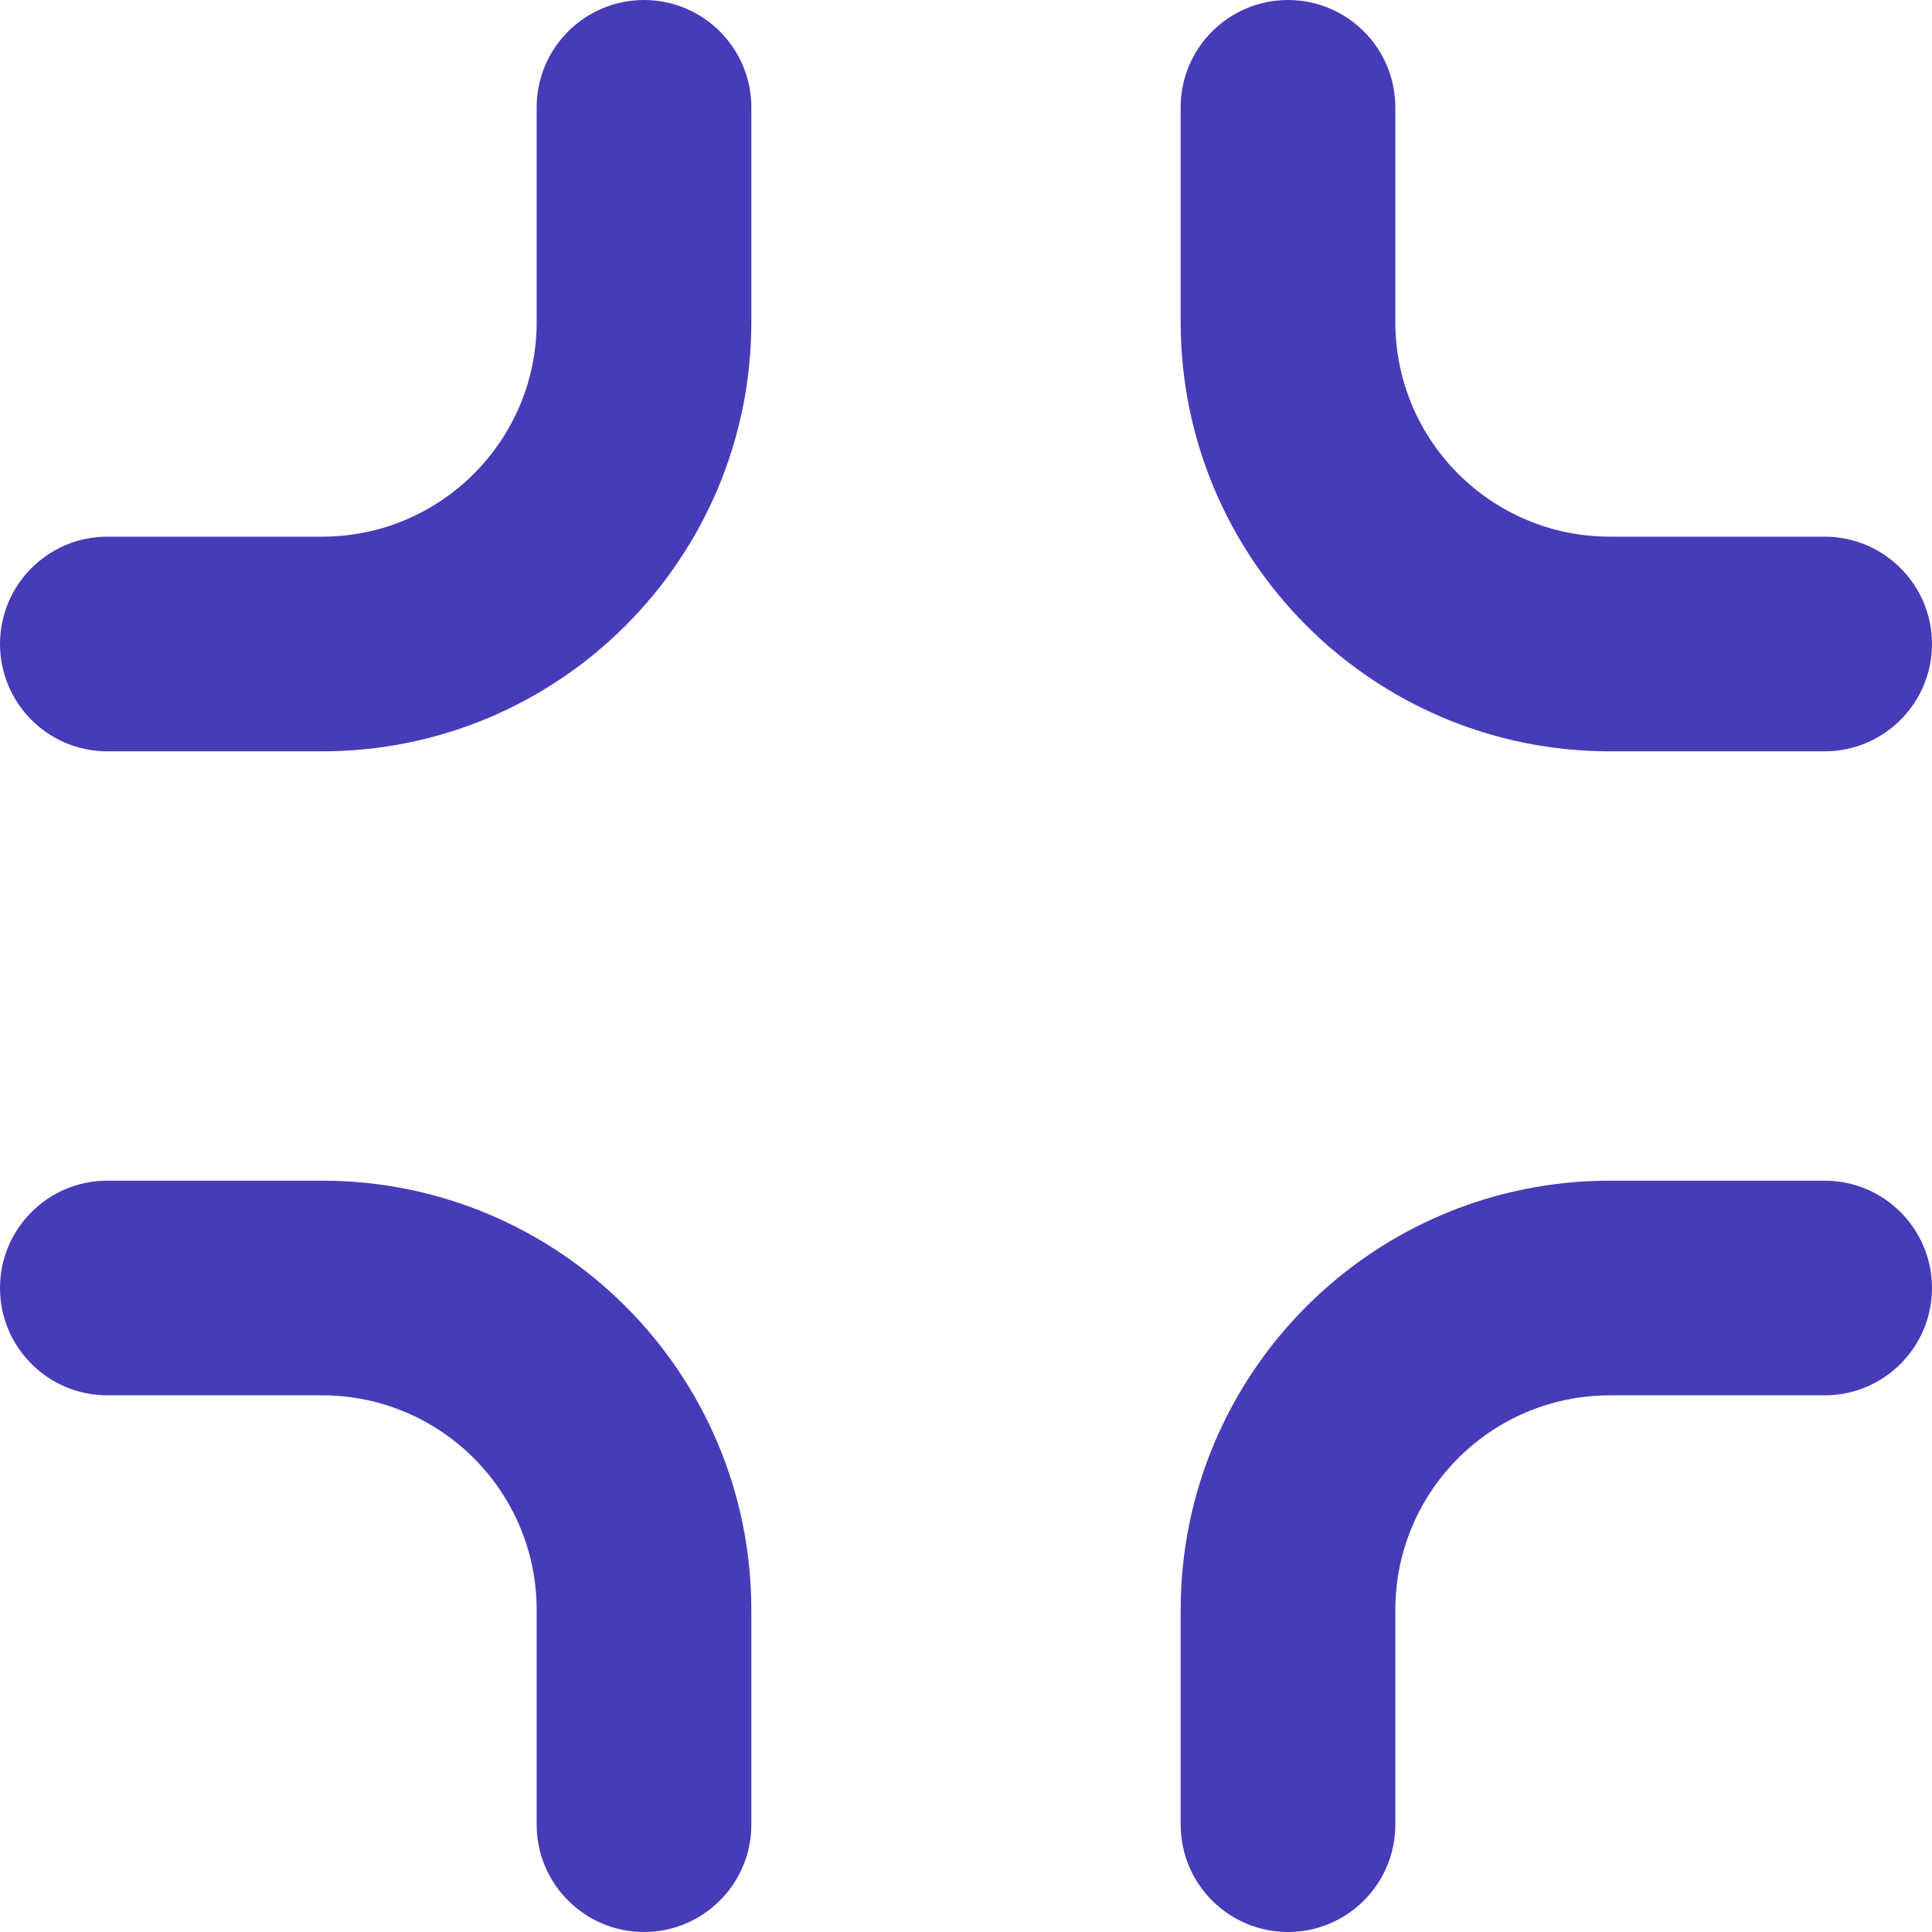
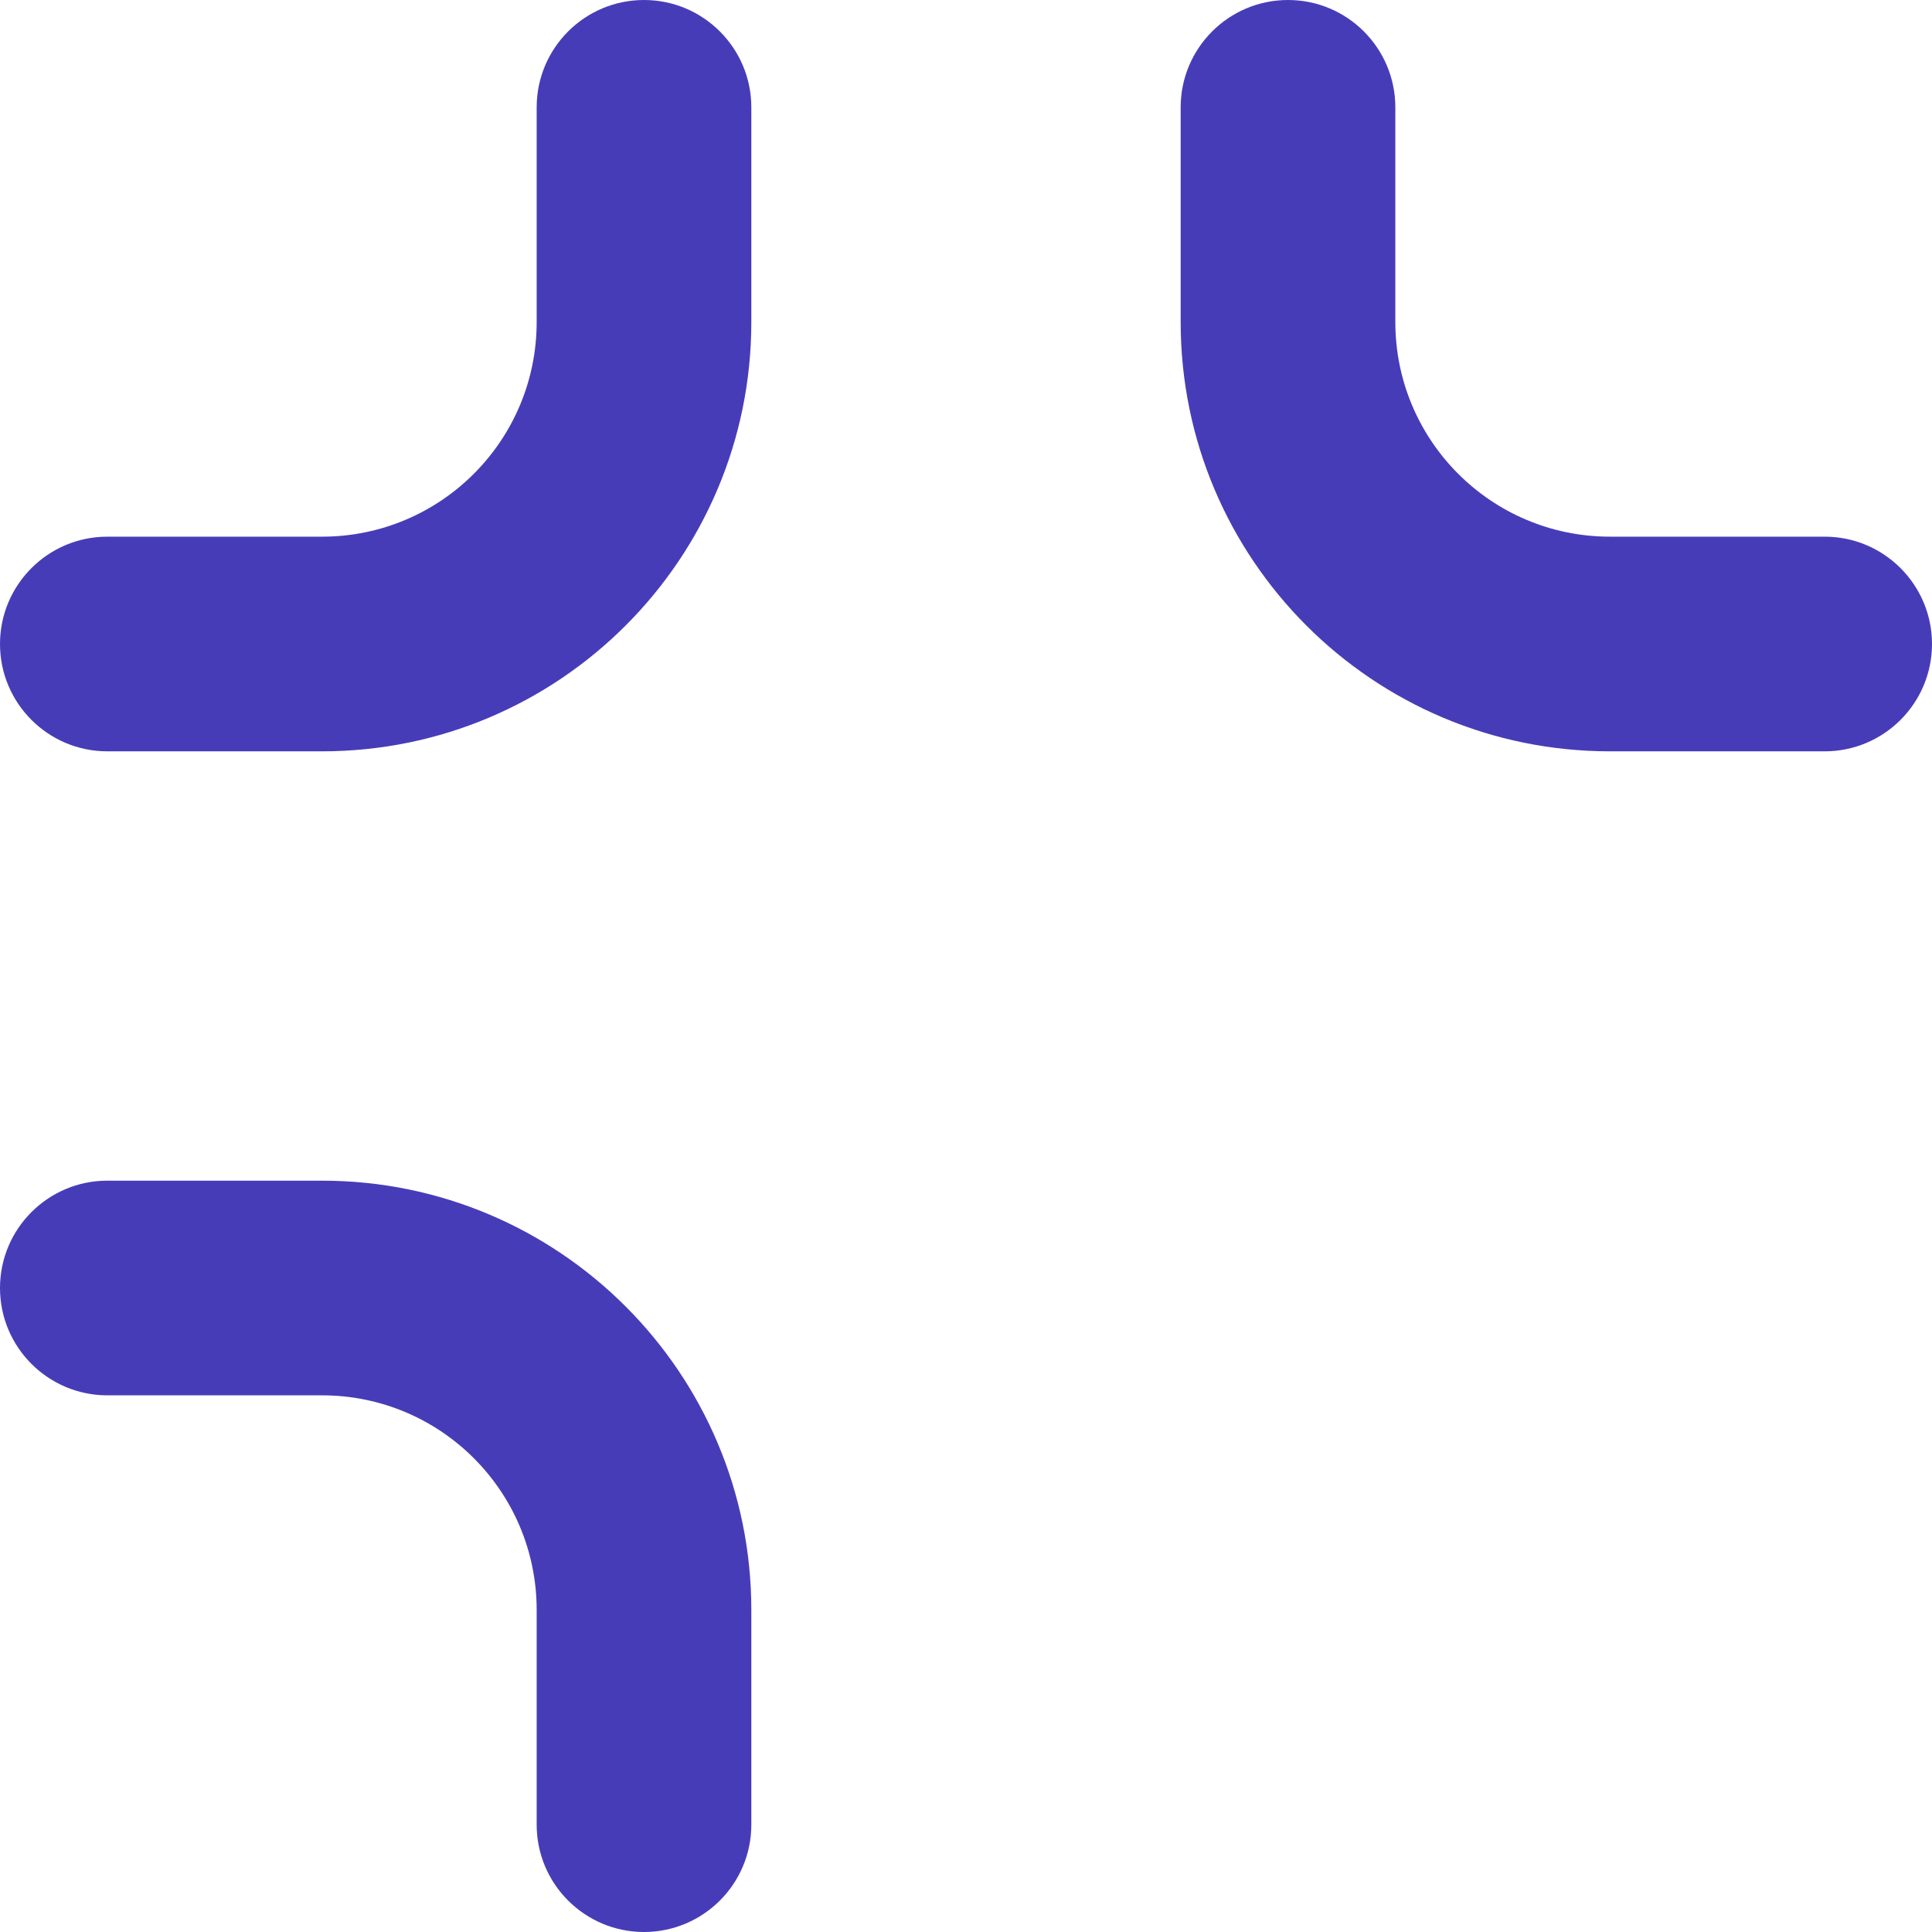
<svg xmlns="http://www.w3.org/2000/svg" fill="none" height="100%" overflow="visible" preserveAspectRatio="none" style="display: block;" viewBox="0 0 18 18" width="100%">
  <g id="icon">
    <path d="M3 7C5.209 7 7 5.209 7 3V1C7 0.448 6.552 0 6 0C5.448 0 5 0.448 5 1V3C5 4.105 4.105 5 3 5H1C0.448 5 0 5.448 0 6C0 6.552 0.448 7 1 7H3Z" fill="#473CB8" />
    <path d="M15 7C12.791 7 11 5.209 11 3V1C11 0.448 11.448 0 12 0C12.552 0 13 0.448 13 1V3C13 4.105 13.895 5 15 5H17C17.552 5 18 5.448 18 6C18 6.552 17.552 7 17 7H15Z" fill="#473CB8" />
    <path d="M7 15C7 12.791 5.209 11 3 11H1C0.448 11 0 11.448 0 12C0 12.552 0.448 13 1 13H3C4.105 13 5 13.895 5 15V17C5 17.552 5.448 18 6 18C6.552 18 7 17.552 7 17V15Z" fill="#473CB8" />
-     <path d="M15 11C12.791 11 11 12.791 11 15V17C11 17.552 11.448 18 12 18C12.552 18 13 17.552 13 17V15C13 13.895 13.895 13 15 13H17C17.552 13 18 12.552 18 12C18 11.448 17.552 11 17 11H15Z" fill="#473CB8" />
  </g>
</svg>